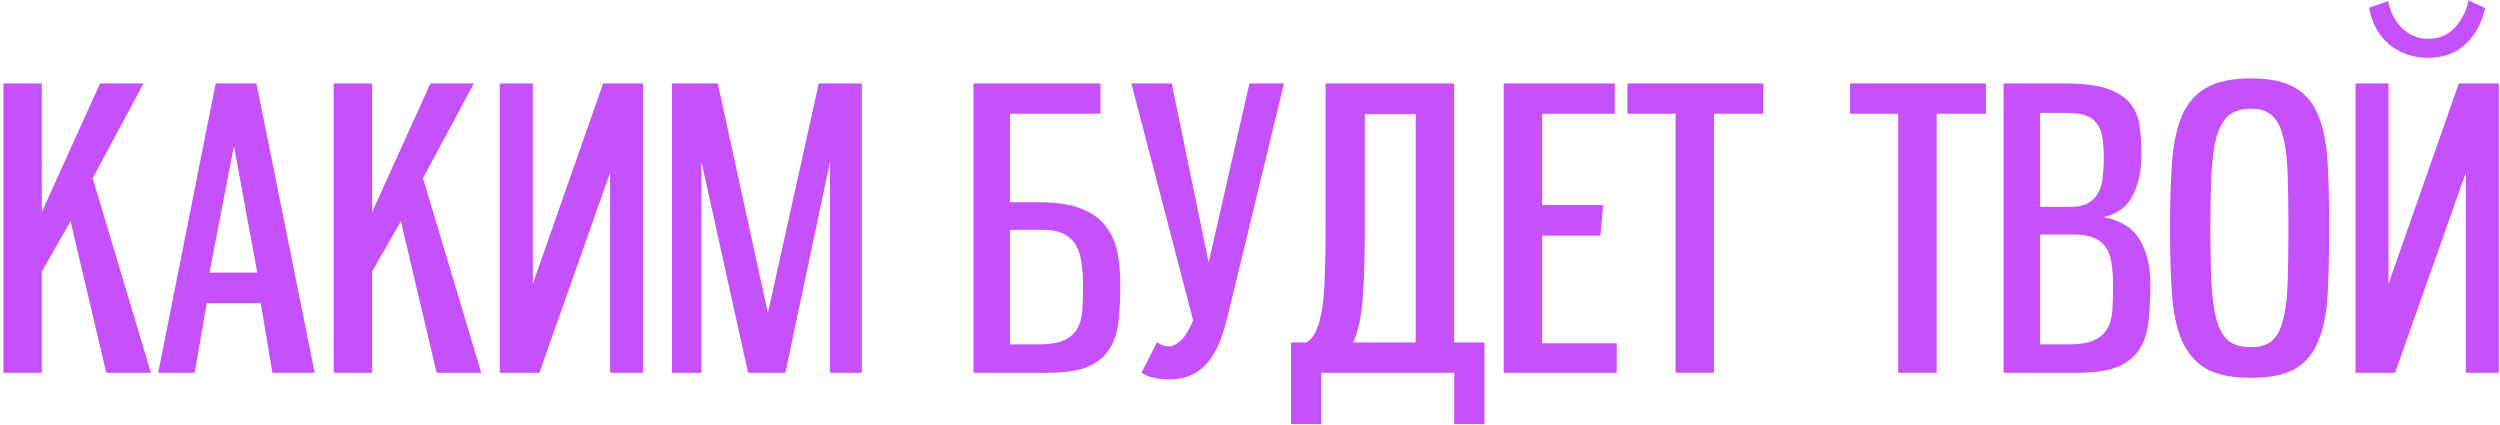
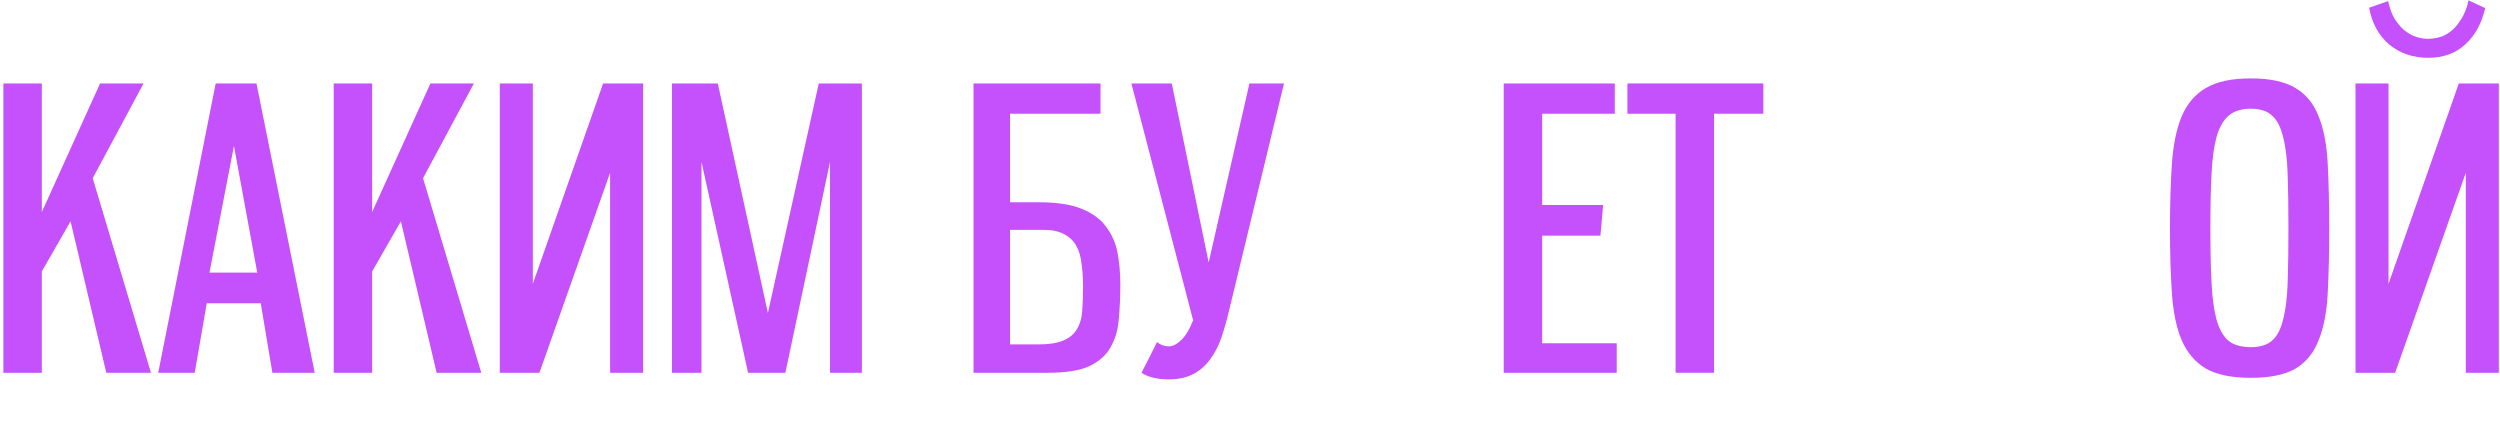
<svg xmlns="http://www.w3.org/2000/svg" width="617" height="105" viewBox="0 0 617 105" fill="none">
  <path d="M26.233 92L17.416 54.62L10.323 66.984V92H0.834V20.594H10.323V52.319L24.7 20.594H35.435L22.879 43.981L37.256 92H26.233Z" fill="#C551FC" />
  <path d="M67.226 92L64.351 74.843H51.028L48.057 92H39.047L53.232 20.594H63.296L77.673 92H67.226ZM57.737 36.025L51.699 67.272H63.488L57.737 36.025Z" fill="#C551FC" />
  <path d="M107.76 92L98.942 54.62L91.849 66.984V92H82.36V20.594H91.849V52.319L106.226 20.594H116.961L104.405 43.981L118.782 92H107.76Z" fill="#C551FC" />
  <path d="M158.72 92H150.573V42.639L133.129 92H123.353V20.594H131.5V70.051L148.848 20.594H158.72V92Z" fill="#C551FC" />
  <path d="M204.852 92V39.955L193.83 92H184.629L173.127 39.955V92H165.843V20.594H177.153L189.517 77.24L202.073 20.594H212.712V92H204.852Z" fill="#C551FC" />
  <path d="M240.264 92V20.594H271.606V28.07H249.274V49.923H256.462C260.871 49.923 264.386 50.466 267.005 51.553C269.689 52.639 271.702 54.141 273.044 56.057C274.45 57.91 275.376 60.051 275.823 62.479C276.271 64.907 276.494 67.463 276.494 70.147C276.494 73.214 276.367 76.089 276.111 78.773C275.919 81.393 275.248 83.693 274.098 85.674C273.012 87.655 271.255 89.22 268.827 90.371C266.462 91.457 263.076 92 258.667 92H240.264ZM256.175 85.003C258.859 85.003 260.935 84.684 262.405 84.045C263.938 83.406 265.057 82.479 265.759 81.265C266.526 80.051 266.974 78.549 267.101 76.76C267.229 74.971 267.293 72.894 267.293 70.53C267.293 68.486 267.165 66.632 266.91 64.971C266.718 63.246 266.271 61.776 265.568 60.562C264.865 59.348 263.874 58.422 262.597 57.783C261.319 57.08 259.657 56.728 257.612 56.728H249.274V85.003H256.175Z" fill="#C551FC" />
  <path d="M279.224 20.594H289.192L298.297 64.779L308.361 20.594H316.892L303.377 76.473C302.802 78.901 302.163 81.169 301.46 83.278C300.757 85.323 299.831 87.112 298.681 88.645C297.594 90.179 296.221 91.393 294.559 92.287C292.898 93.182 290.853 93.629 288.425 93.629C287.083 93.629 285.869 93.502 284.783 93.246C283.76 93.054 282.738 92.639 281.716 92C282.355 90.722 282.994 89.476 283.633 88.262C284.272 86.984 284.911 85.706 285.55 84.428C286.444 85.131 287.403 85.482 288.425 85.482C289.384 85.482 290.374 85.003 291.396 84.045C292.483 83.086 293.505 81.425 294.463 79.061L279.224 20.594Z" fill="#C551FC" />
-   <path d="M349.401 28.166H336.845V56.345C336.845 62.735 336.685 68.262 336.366 72.927C336.11 77.591 335.311 81.457 333.97 84.524H349.401V28.166ZM358.89 104.652V92H326.11V104.652H318.634V84.524H322.468C323.554 83.821 324.385 82.735 324.96 81.265C325.599 79.796 326.078 77.91 326.398 75.61C326.717 73.31 326.909 70.594 326.973 67.463C327.101 64.268 327.164 60.562 327.164 56.345V20.594H358.89V84.524H366.366V104.652H358.89Z" fill="#C551FC" />
  <path d="M371.118 92V20.594H398.53V28.07H380.607V50.594H395.655L394.984 58.166H380.607V84.716H399.009V92H371.118Z" fill="#C551FC" />
  <path d="M413.534 92V28.07H401.649V20.594H435.195V28.07H423.023V92H413.534Z" fill="#C551FC" />
-   <path d="M468.477 92V28.07H456.592V20.594H490.139V28.07H477.966V92H468.477Z" fill="#C551FC" />
-   <path d="M494.483 92V20.594H509.531C513.94 20.594 517.391 21.009 519.883 21.84C522.439 22.671 524.356 23.853 525.634 25.386C526.912 26.92 527.71 28.773 528.03 30.945C528.349 33.118 528.509 35.546 528.509 38.23C528.509 42.064 527.806 45.386 526.4 48.198C525.058 50.946 522.662 52.735 519.212 53.565C523.493 54.46 526.464 56.345 528.126 59.22C529.851 62.096 530.713 65.738 530.713 70.147C530.713 73.214 530.586 76.089 530.33 78.773C530.138 81.393 529.467 83.693 528.317 85.674C527.231 87.655 525.474 89.22 523.046 90.371C520.681 91.457 517.295 92 512.886 92H494.483ZM510.394 85.003C513.078 85.003 515.154 84.684 516.624 84.045C518.157 83.406 519.276 82.479 519.979 81.265C520.745 80.051 521.193 78.549 521.32 76.76C521.448 74.971 521.512 72.894 521.512 70.53C521.512 68.486 521.384 66.665 521.129 65.067C520.937 63.47 520.49 62.16 519.787 61.137C519.084 60.051 518.094 59.252 516.816 58.741C515.538 58.166 513.876 57.879 511.832 57.879H503.493V85.003H510.394ZM510.681 51.073C512.598 51.073 514.1 50.786 515.186 50.211C516.336 49.572 517.199 48.741 517.774 47.719C518.413 46.632 518.796 45.355 518.924 43.885C519.116 42.415 519.212 40.786 519.212 38.997C519.212 36.888 519.084 35.131 518.828 33.725C518.573 32.319 518.094 31.201 517.391 30.37C516.752 29.476 515.825 28.837 514.611 28.453C513.397 28.07 511.8 27.878 509.819 27.878H503.493V51.073H510.681Z" fill="#C551FC" />
  <path d="M555.488 93.246C550.759 93.246 547.053 92.479 544.369 90.946C541.75 89.348 539.769 87.016 538.427 83.949C537.149 80.882 536.35 77.048 536.031 72.447C535.711 67.847 535.551 62.479 535.551 56.345C535.551 50.275 535.711 44.939 536.031 40.339C536.35 35.738 537.149 31.872 538.427 28.741C539.769 25.61 541.75 23.278 544.369 21.744C547.053 20.147 550.759 19.348 555.488 19.348C560.152 19.348 563.794 20.115 566.414 21.648C569.034 23.182 570.951 25.482 572.165 28.549C573.443 31.616 574.21 35.482 574.465 40.147C574.721 44.748 574.849 50.147 574.849 56.345C574.849 62.607 574.721 68.038 574.465 72.639C574.21 77.24 573.443 81.073 572.165 84.141C570.951 87.208 569.034 89.508 566.414 91.041C563.794 92.511 560.152 93.246 555.488 93.246ZM555.488 85.674C557.724 85.674 559.449 85.163 560.663 84.141C561.941 83.054 562.868 81.329 563.443 78.965C564.082 76.601 564.465 73.565 564.593 69.859C564.721 66.153 564.785 61.648 564.785 56.345C564.785 51.105 564.721 46.632 564.593 42.926C564.465 39.156 564.082 36.089 563.443 33.725C562.868 31.297 561.941 29.54 560.663 28.453C559.449 27.367 557.724 26.824 555.488 26.824C553.187 26.824 551.366 27.399 550.024 28.549C548.746 29.636 547.756 31.361 547.053 33.725C546.414 36.089 545.999 39.156 545.807 42.926C545.615 46.632 545.52 51.105 545.52 56.345C545.52 61.648 545.615 66.153 545.807 69.859C545.999 73.565 546.414 76.601 547.053 78.965C547.756 81.329 548.746 83.054 550.024 84.141C551.366 85.163 553.187 85.674 555.488 85.674Z" fill="#C551FC" />
  <path d="M616.708 92H608.561V42.639L591.117 92H581.34V20.594H589.487V70.051L606.835 20.594H616.708V92ZM613.353 2C612.458 5.834 610.797 8.837 608.369 11.009C606.005 13.182 602.97 14.268 599.263 14.268C595.557 14.268 592.362 13.182 589.679 11.009C587.059 8.773 585.398 5.738 584.695 1.904L589.391 0.274C589.647 1.489 590.03 2.671 590.541 3.821C591.117 4.907 591.819 5.897 592.65 6.792C593.481 7.623 594.439 8.294 595.525 8.805C596.676 9.316 597.922 9.572 599.263 9.572C601.947 9.572 604.152 8.645 605.877 6.792C607.602 4.875 608.72 2.639 609.232 0.083L613.353 2Z" fill="#C551FC" />
</svg>